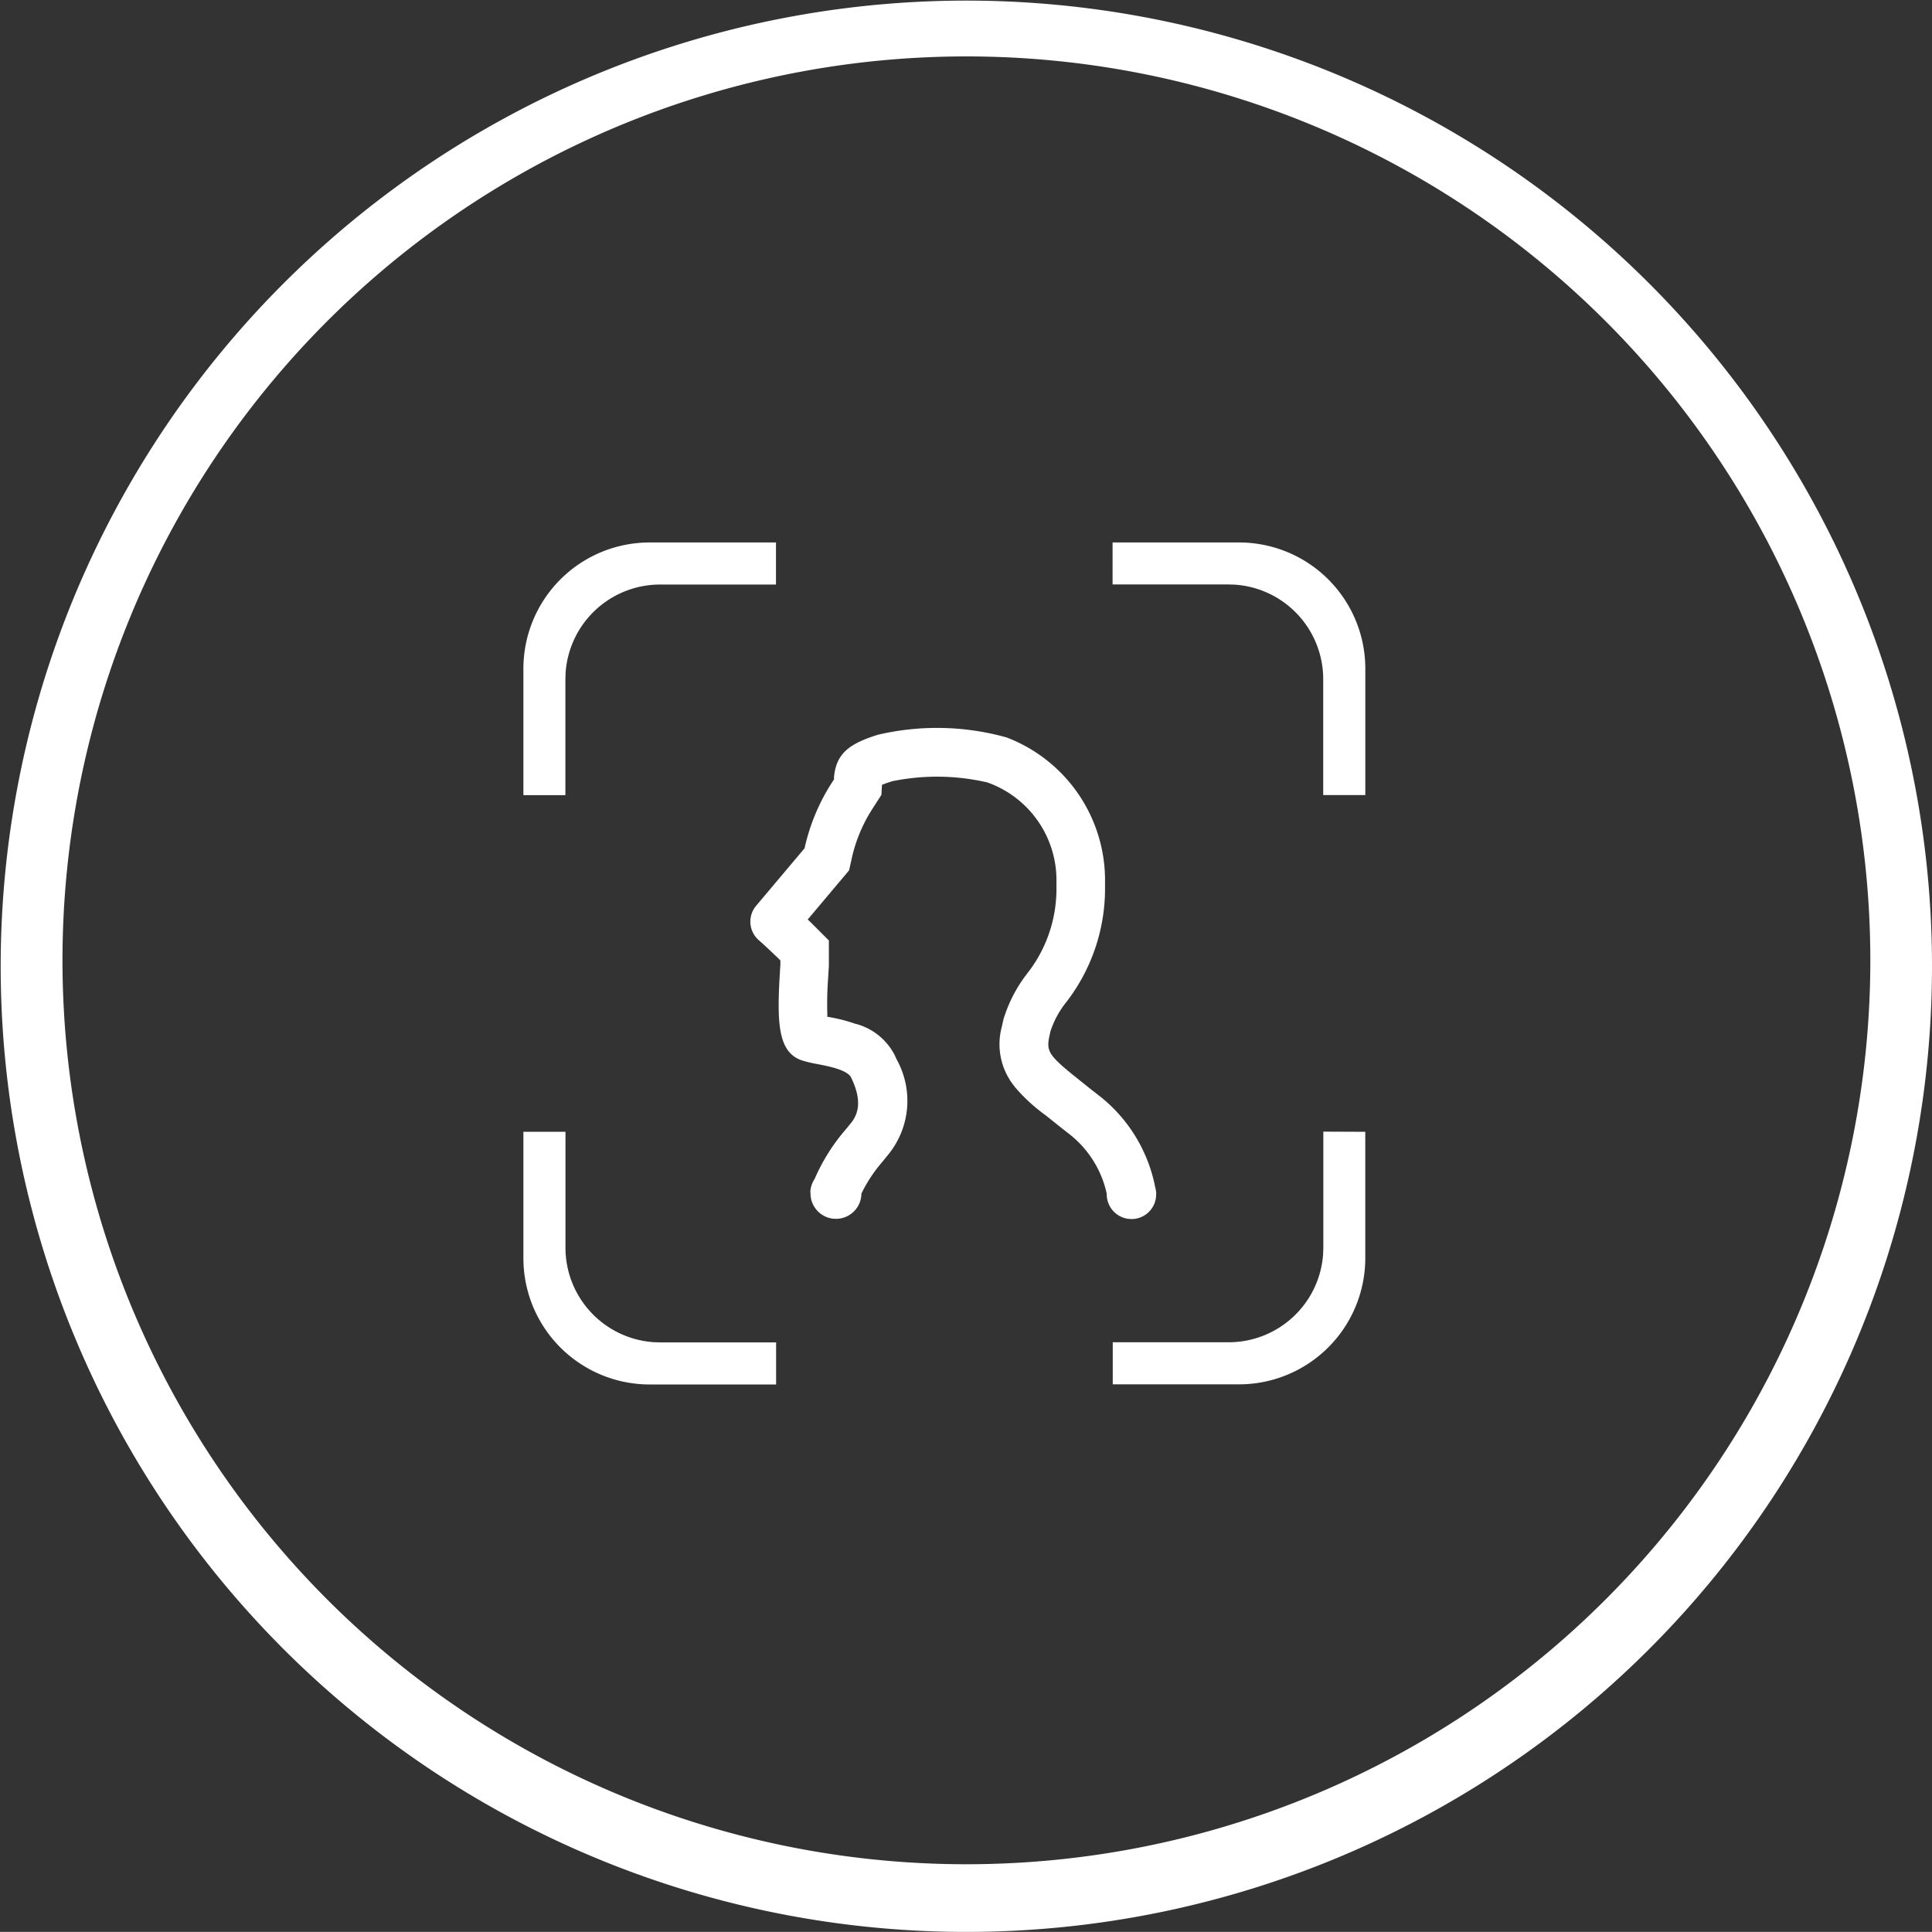
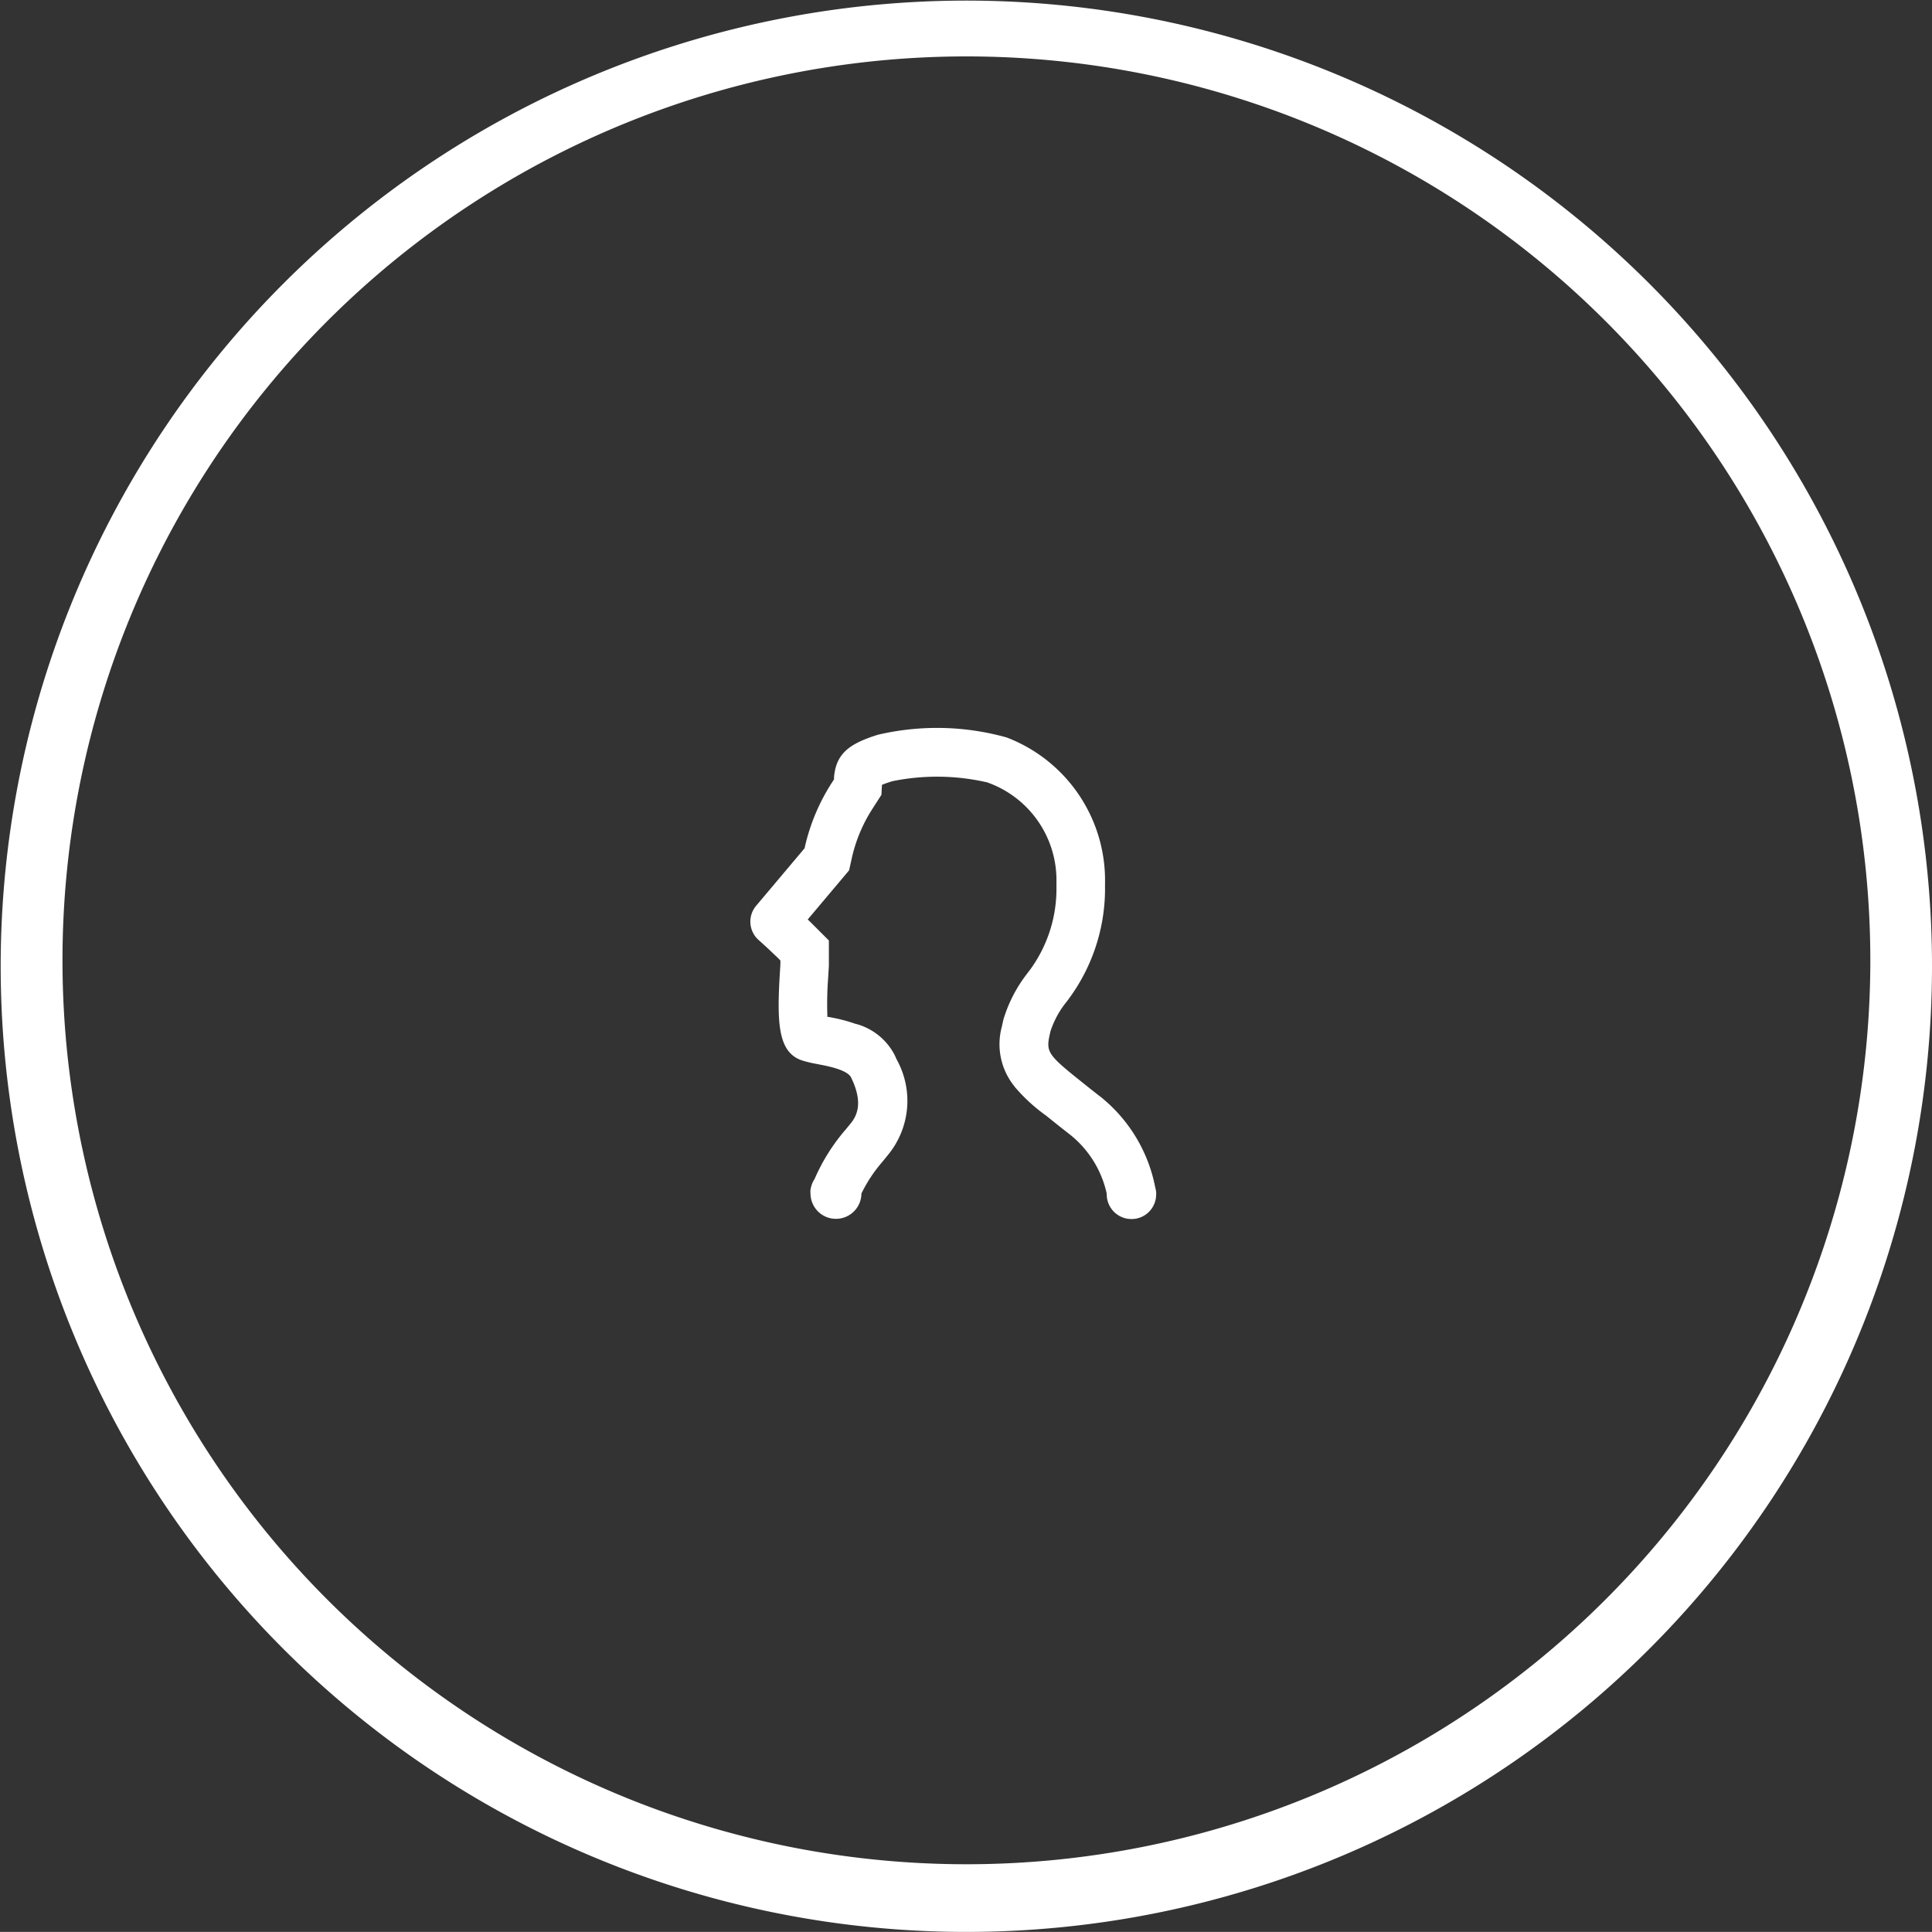
<svg xmlns="http://www.w3.org/2000/svg" id="huawei-smart-lock-pro-ai-3d-face-icon-2" width="45" height="44.998" viewBox="0 0 45 44.998">
  <rect x="0" y="0" width="45" height="44.998" fill="#333333" stroke="none" />
  <path id="路径_32009" data-name="路径 32009" d="M6794.654,19467.887a22.492,22.492,0,1,1,8.785-1.773A22.5,22.5,0,0,1,6794.654,19467.887Zm0-43.684a21.054,21.054,0,1,0,8.223,1.658,21.054,21.054,0,0,0-8.223-1.658Z" transform="translate(-6772.178 -19422.889)" fill="#fff" />
  <path id="路径_32010" data-name="路径 32010" d="M4.03,4.409l-.108.035c-.559.192-.862.411-.909.951l0,.052-.048.074a4.685,4.685,0,0,0-.613,1.422l-.025.109L1.2,8.39a.573.573,0,0,0,.058.8c.124.11.253.23.359.332L1.7,9.6l.064.065v.088l-.021.349c-.056,1.051-.02,1.706.518,1.889q.125.039.254.066l.185.036.072.014c.248.052.571.137.641.288.28.576.137.875,0,1.051l-.122.149a4.475,4.475,0,0,0-.73,1.159.591.591,0,0,0-.1.336l.005-.078-.007.021h.006l0,.056a.593.593,0,0,0,.513.589l.08.005a.593.593,0,0,0,.593-.593V15.1l0-.006a3.381,3.381,0,0,1,.455-.7l.065-.078.1-.123a1.983,1.983,0,0,0,.2-2.224l-.045-.1a1.434,1.434,0,0,0-.858-.714L3.5,11.137A3.678,3.678,0,0,0,2.988,11l-.075-.015-.056-.008v-.06a8.026,8.026,0,0,1,.017-.816l.019-.31V9.2l-.4-.4-.054-.053L2.4,8.711l.964-1.145.06-.271a3.557,3.557,0,0,1,.432-1.08l.052-.083.209-.325.013-.236.009,0c.048-.02.109-.042.183-.066l.048-.015a5.2,5.2,0,0,1,2.214.028l.048.018A2.415,2.415,0,0,1,8.194,7.805v.164a3.192,3.192,0,0,1-.616,1.914l-.048.062L7.489,10a3.276,3.276,0,0,0-.48.887l-.03.087-.016.048-.043.192a1.557,1.557,0,0,0,.28,1.364l.037.048a4.022,4.022,0,0,0,.71.649l.34.272.181.142.022.017a2.415,2.415,0,0,1,.862,1.335l.013.055v.018a.576.576,0,0,0,.5.569l.078.005a.573.573,0,0,0,.573-.573h0a.139.139,0,0,0,0-.048.559.559,0,0,0-.021-.114,3.57,3.57,0,0,0-1.266-2.106L9.168,12.8l-.181-.142-.369-.295c-.58-.469-.651-.579-.6-.879l.008-.042.027-.122a2.147,2.147,0,0,1,.372-.687,4.323,4.323,0,0,0,.9-2.584V7.87a3.562,3.562,0,0,0-2.294-3.4A6.027,6.027,0,0,0,4.03,4.409Z" transform="translate(16.413 12.706)" fill="#fff" />
-   <path id="路径_32011" data-name="路径 32011" d="M2.98,15.727v2.7a2.206,2.206,0,0,0,2.055,2.2l.151.005h2.7v.98H4.941A2.941,2.941,0,0,1,2,18.668V15.727Zm18.629,0v2.941a2.941,2.941,0,0,1-2.941,2.941H15.727v-.98h2.7a2.206,2.206,0,0,0,2.2-2.055l.005-.151v-2.7ZM7.883,2v.98h-2.7a2.206,2.206,0,0,0-2.2,2.055l-.005.151v2.7H2V4.941A2.941,2.941,0,0,1,4.941,2ZM18.668,2A2.941,2.941,0,0,1,21.61,4.942V7.883h-.981v-2.7a2.206,2.206,0,0,0-2.055-2.2l-.151-.005h-2.7V2Z" transform="translate(10.191 10.635)" fill="#fff" />
</svg>